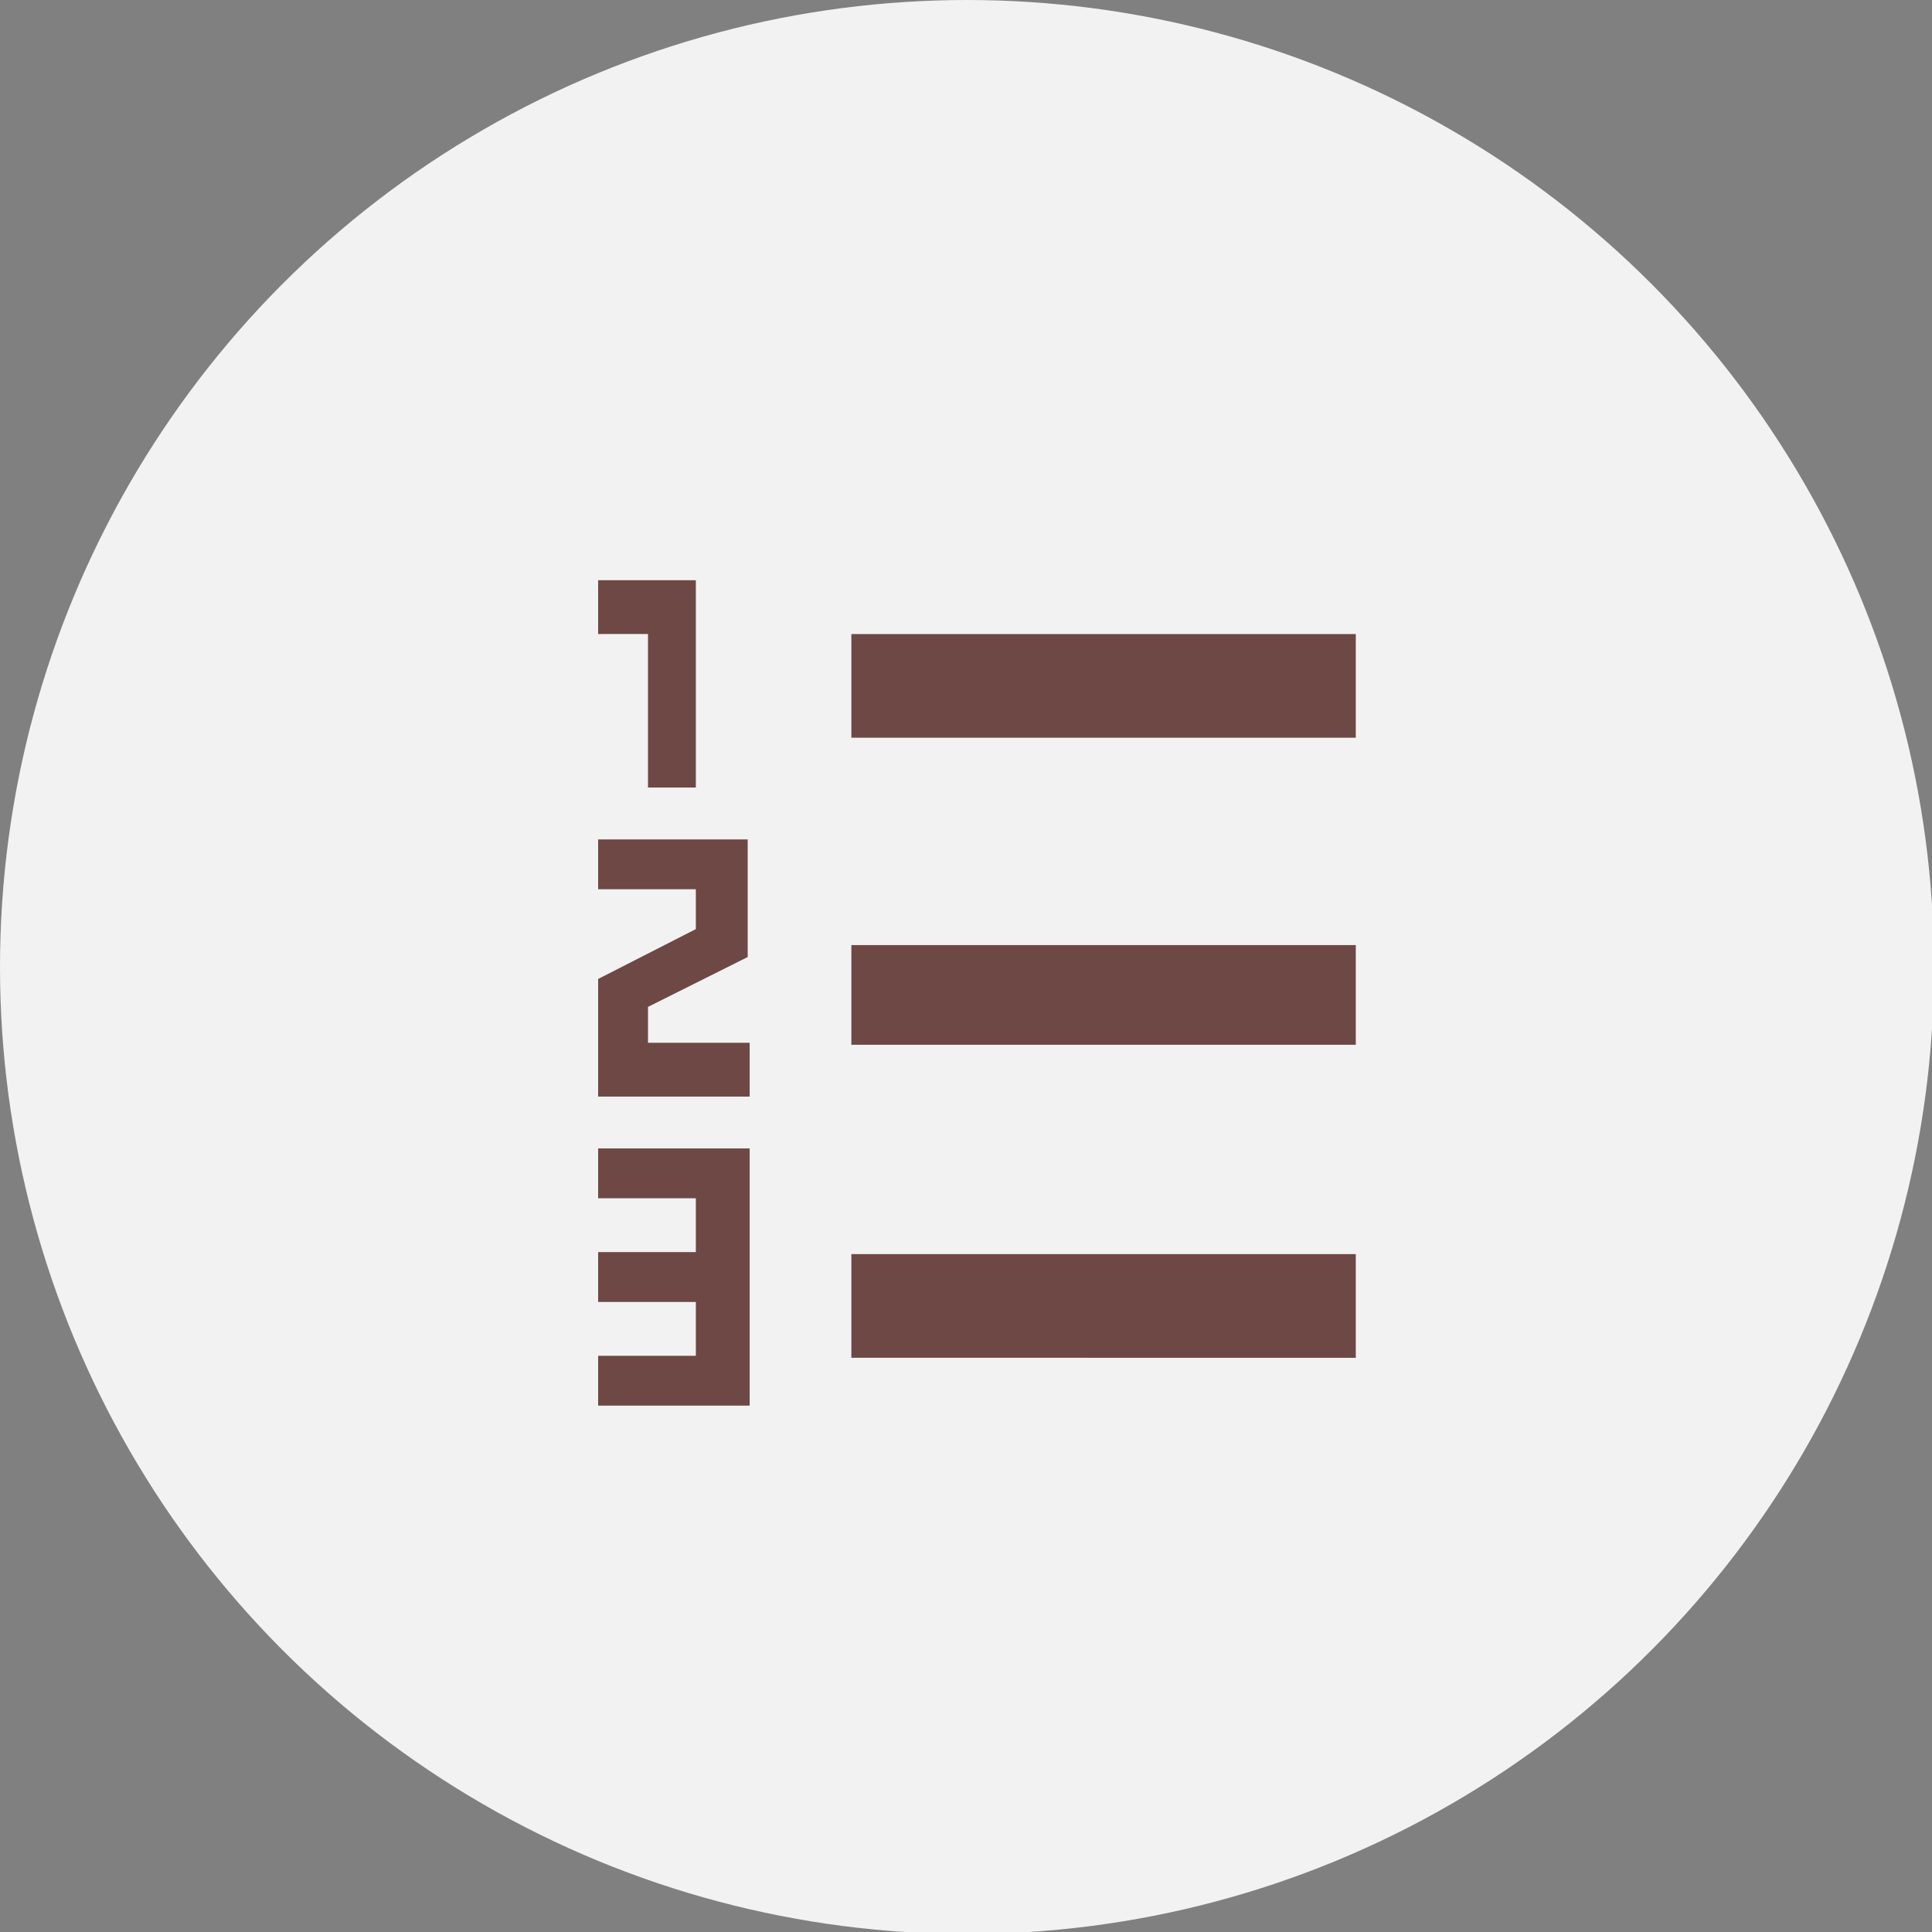
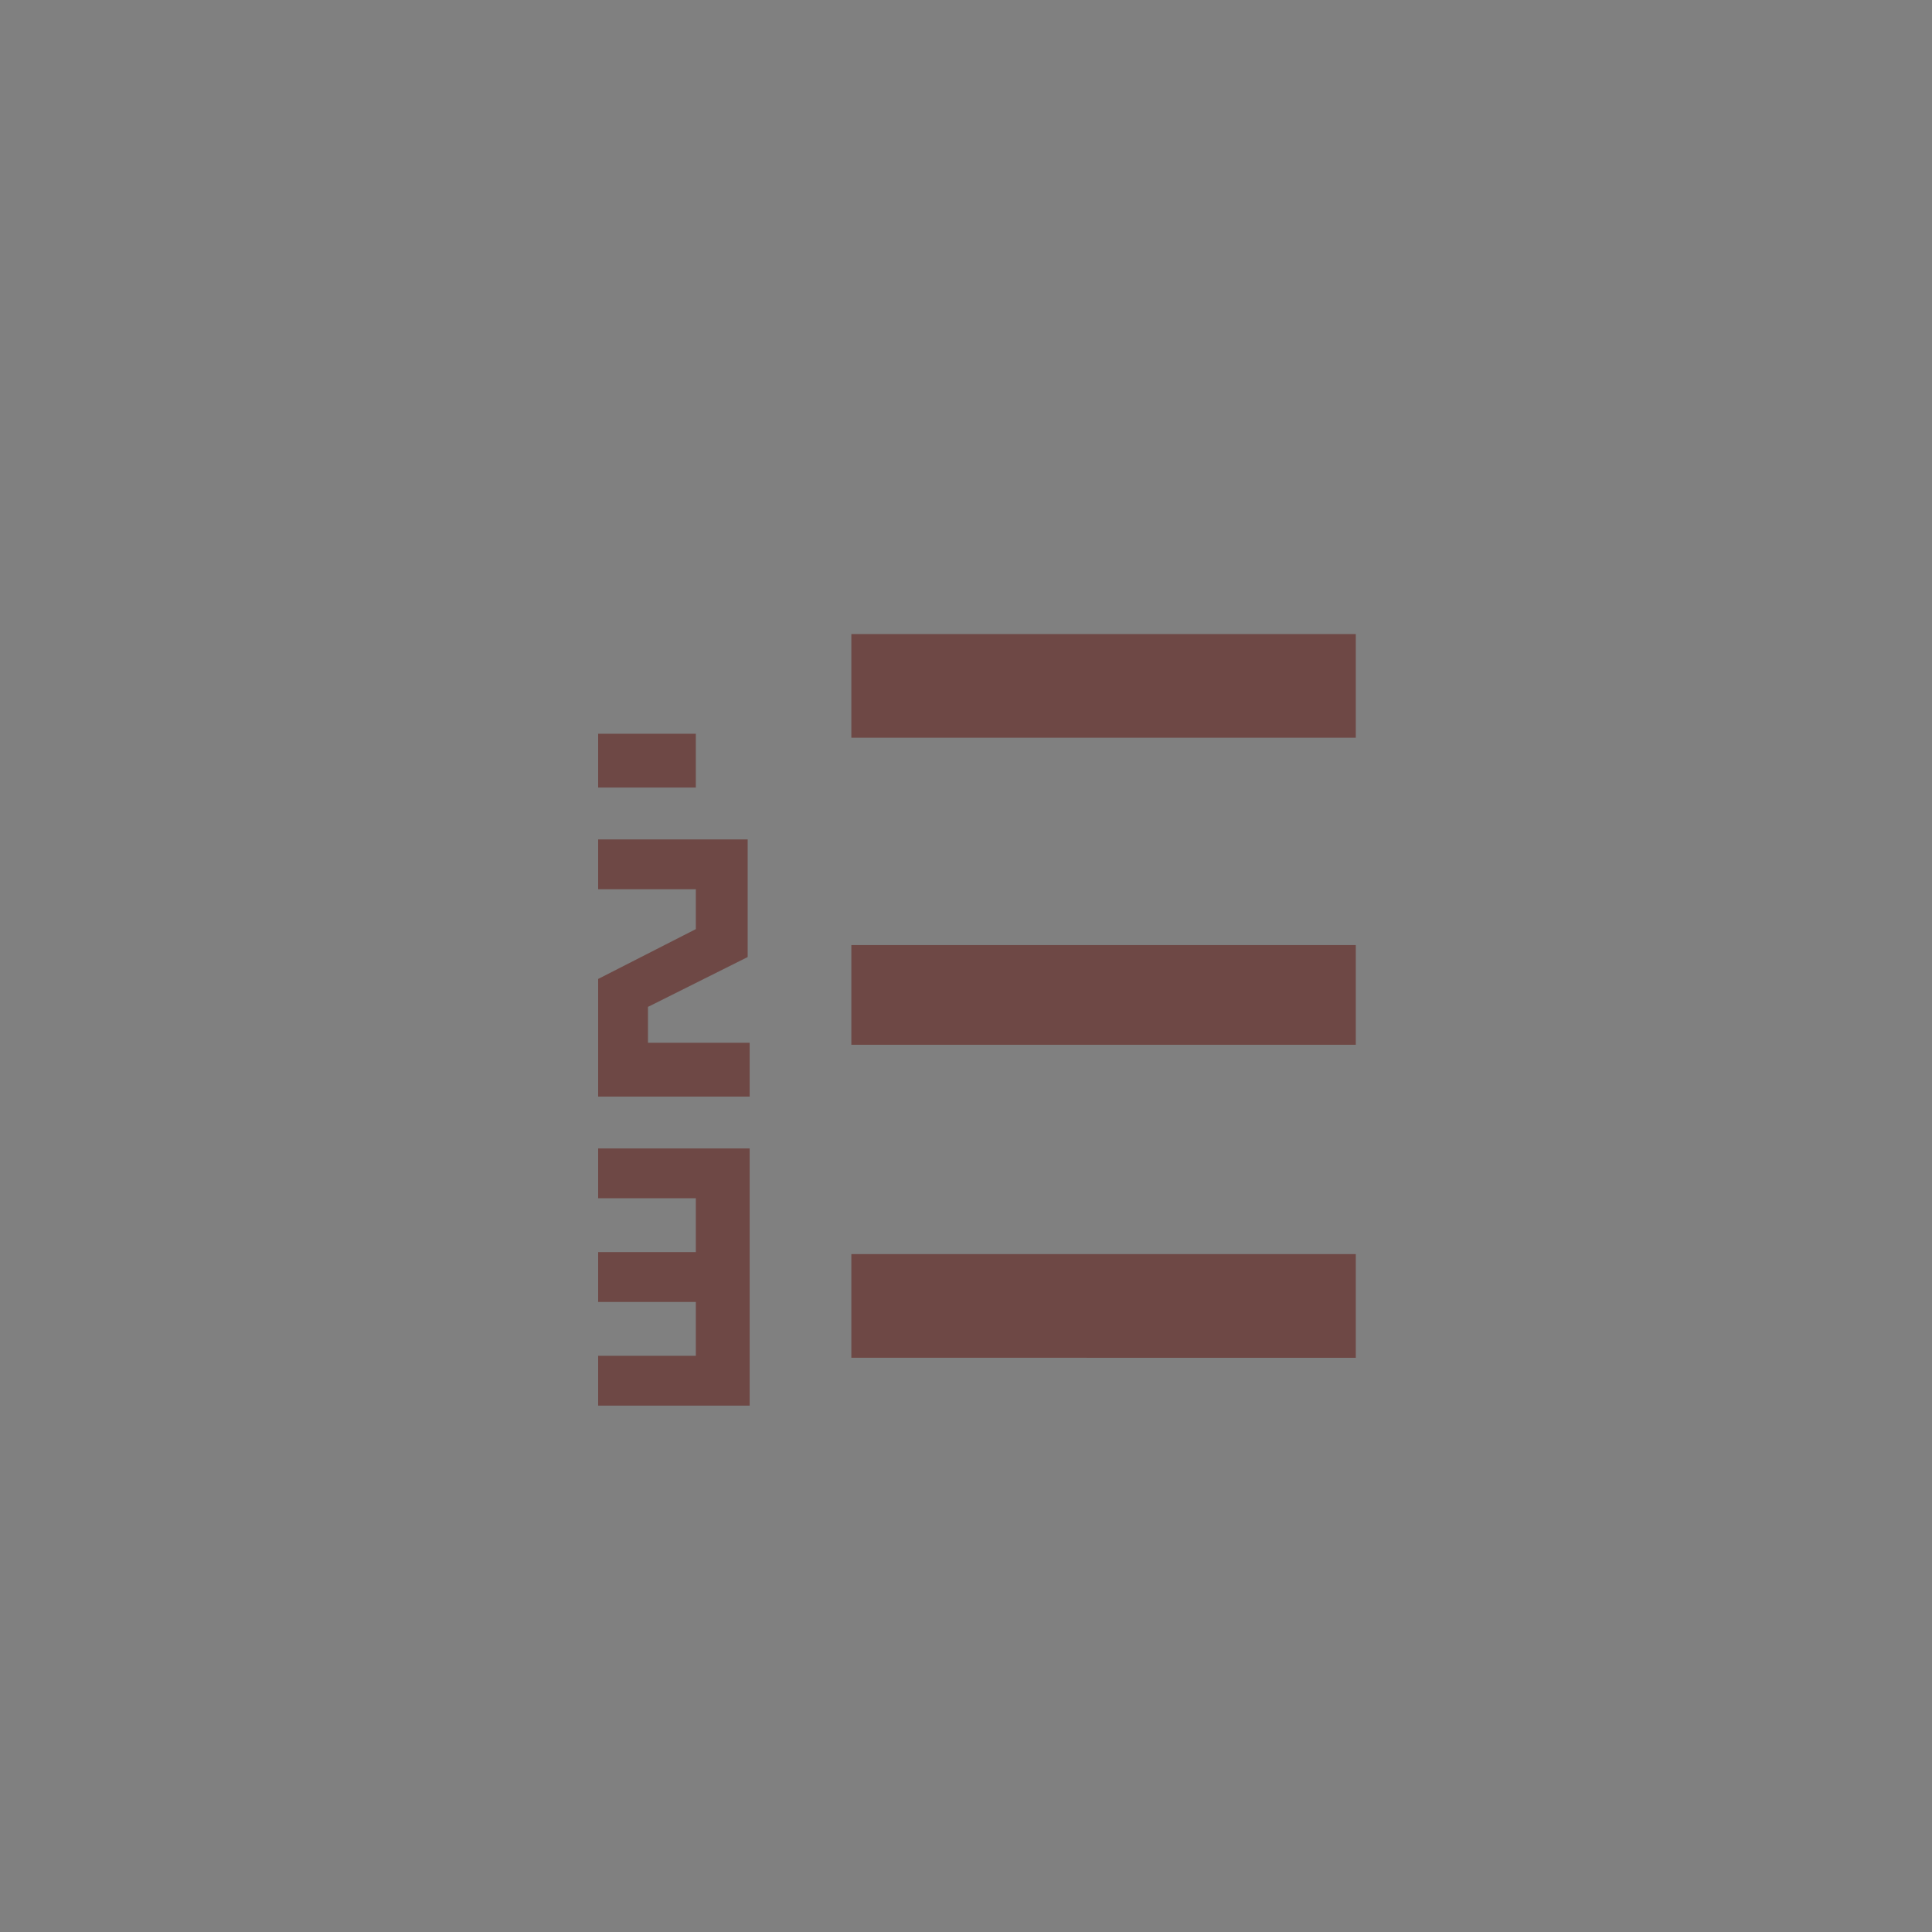
<svg xmlns="http://www.w3.org/2000/svg" version="1.1" baseProfile="tiny" id="Ebene_1" x="0px" y="0px" width="96.9px" height="96.9px" viewBox="0 0 96.9 96.9" xml:space="preserve">
  <rect x="0" y="0" width="96.9" height="96.9" fill="#808080" stroke="none" />
  <g>
-     <circle fill="#F2F2F2" cx="48.5" cy="48.5" r="48.5" />
    <g>
-       <path fill-rule="evenodd" fill="#6E4845" d="M42.7,62.9h25.3v5.2H42.7V62.9L42.7,62.9L42.7,62.9z M42.7,47.4h25.3v5H42.7V47.4    L42.7,47.4L42.7,47.4z M42.7,31.8h25.3V37H42.7V31.8L42.7,31.8L42.7,31.8z M34.9,29.1v10.4h-2.4v-7.7H30v-2.7H34.9L34.9,29.1    L34.9,29.1z M32.5,50.5v1.8h5.1V55H30v-5.9l4.9-2.5v-2H30v-2.5h7.5V48L32.5,50.5L32.5,50.5L32.5,50.5z M37.6,57.7v12.8H30v-2.5    h4.9v-2.7H30v-2.5h4.9v-2.7H30v-2.5H37.6L37.6,57.7L37.6,57.7z" />
+       <path fill-rule="evenodd" fill="#6E4845" d="M42.7,62.9h25.3v5.2H42.7V62.9L42.7,62.9L42.7,62.9z M42.7,47.4h25.3v5H42.7V47.4    L42.7,47.4L42.7,47.4z M42.7,31.8h25.3V37H42.7V31.8L42.7,31.8L42.7,31.8z M34.9,29.1v10.4h-2.4H30v-2.7H34.9L34.9,29.1    L34.9,29.1z M32.5,50.5v1.8h5.1V55H30v-5.9l4.9-2.5v-2H30v-2.5h7.5V48L32.5,50.5L32.5,50.5L32.5,50.5z M37.6,57.7v12.8H30v-2.5    h4.9v-2.7H30v-2.5h4.9v-2.7H30v-2.5H37.6L37.6,57.7L37.6,57.7z" />
    </g>
  </g>
</svg>